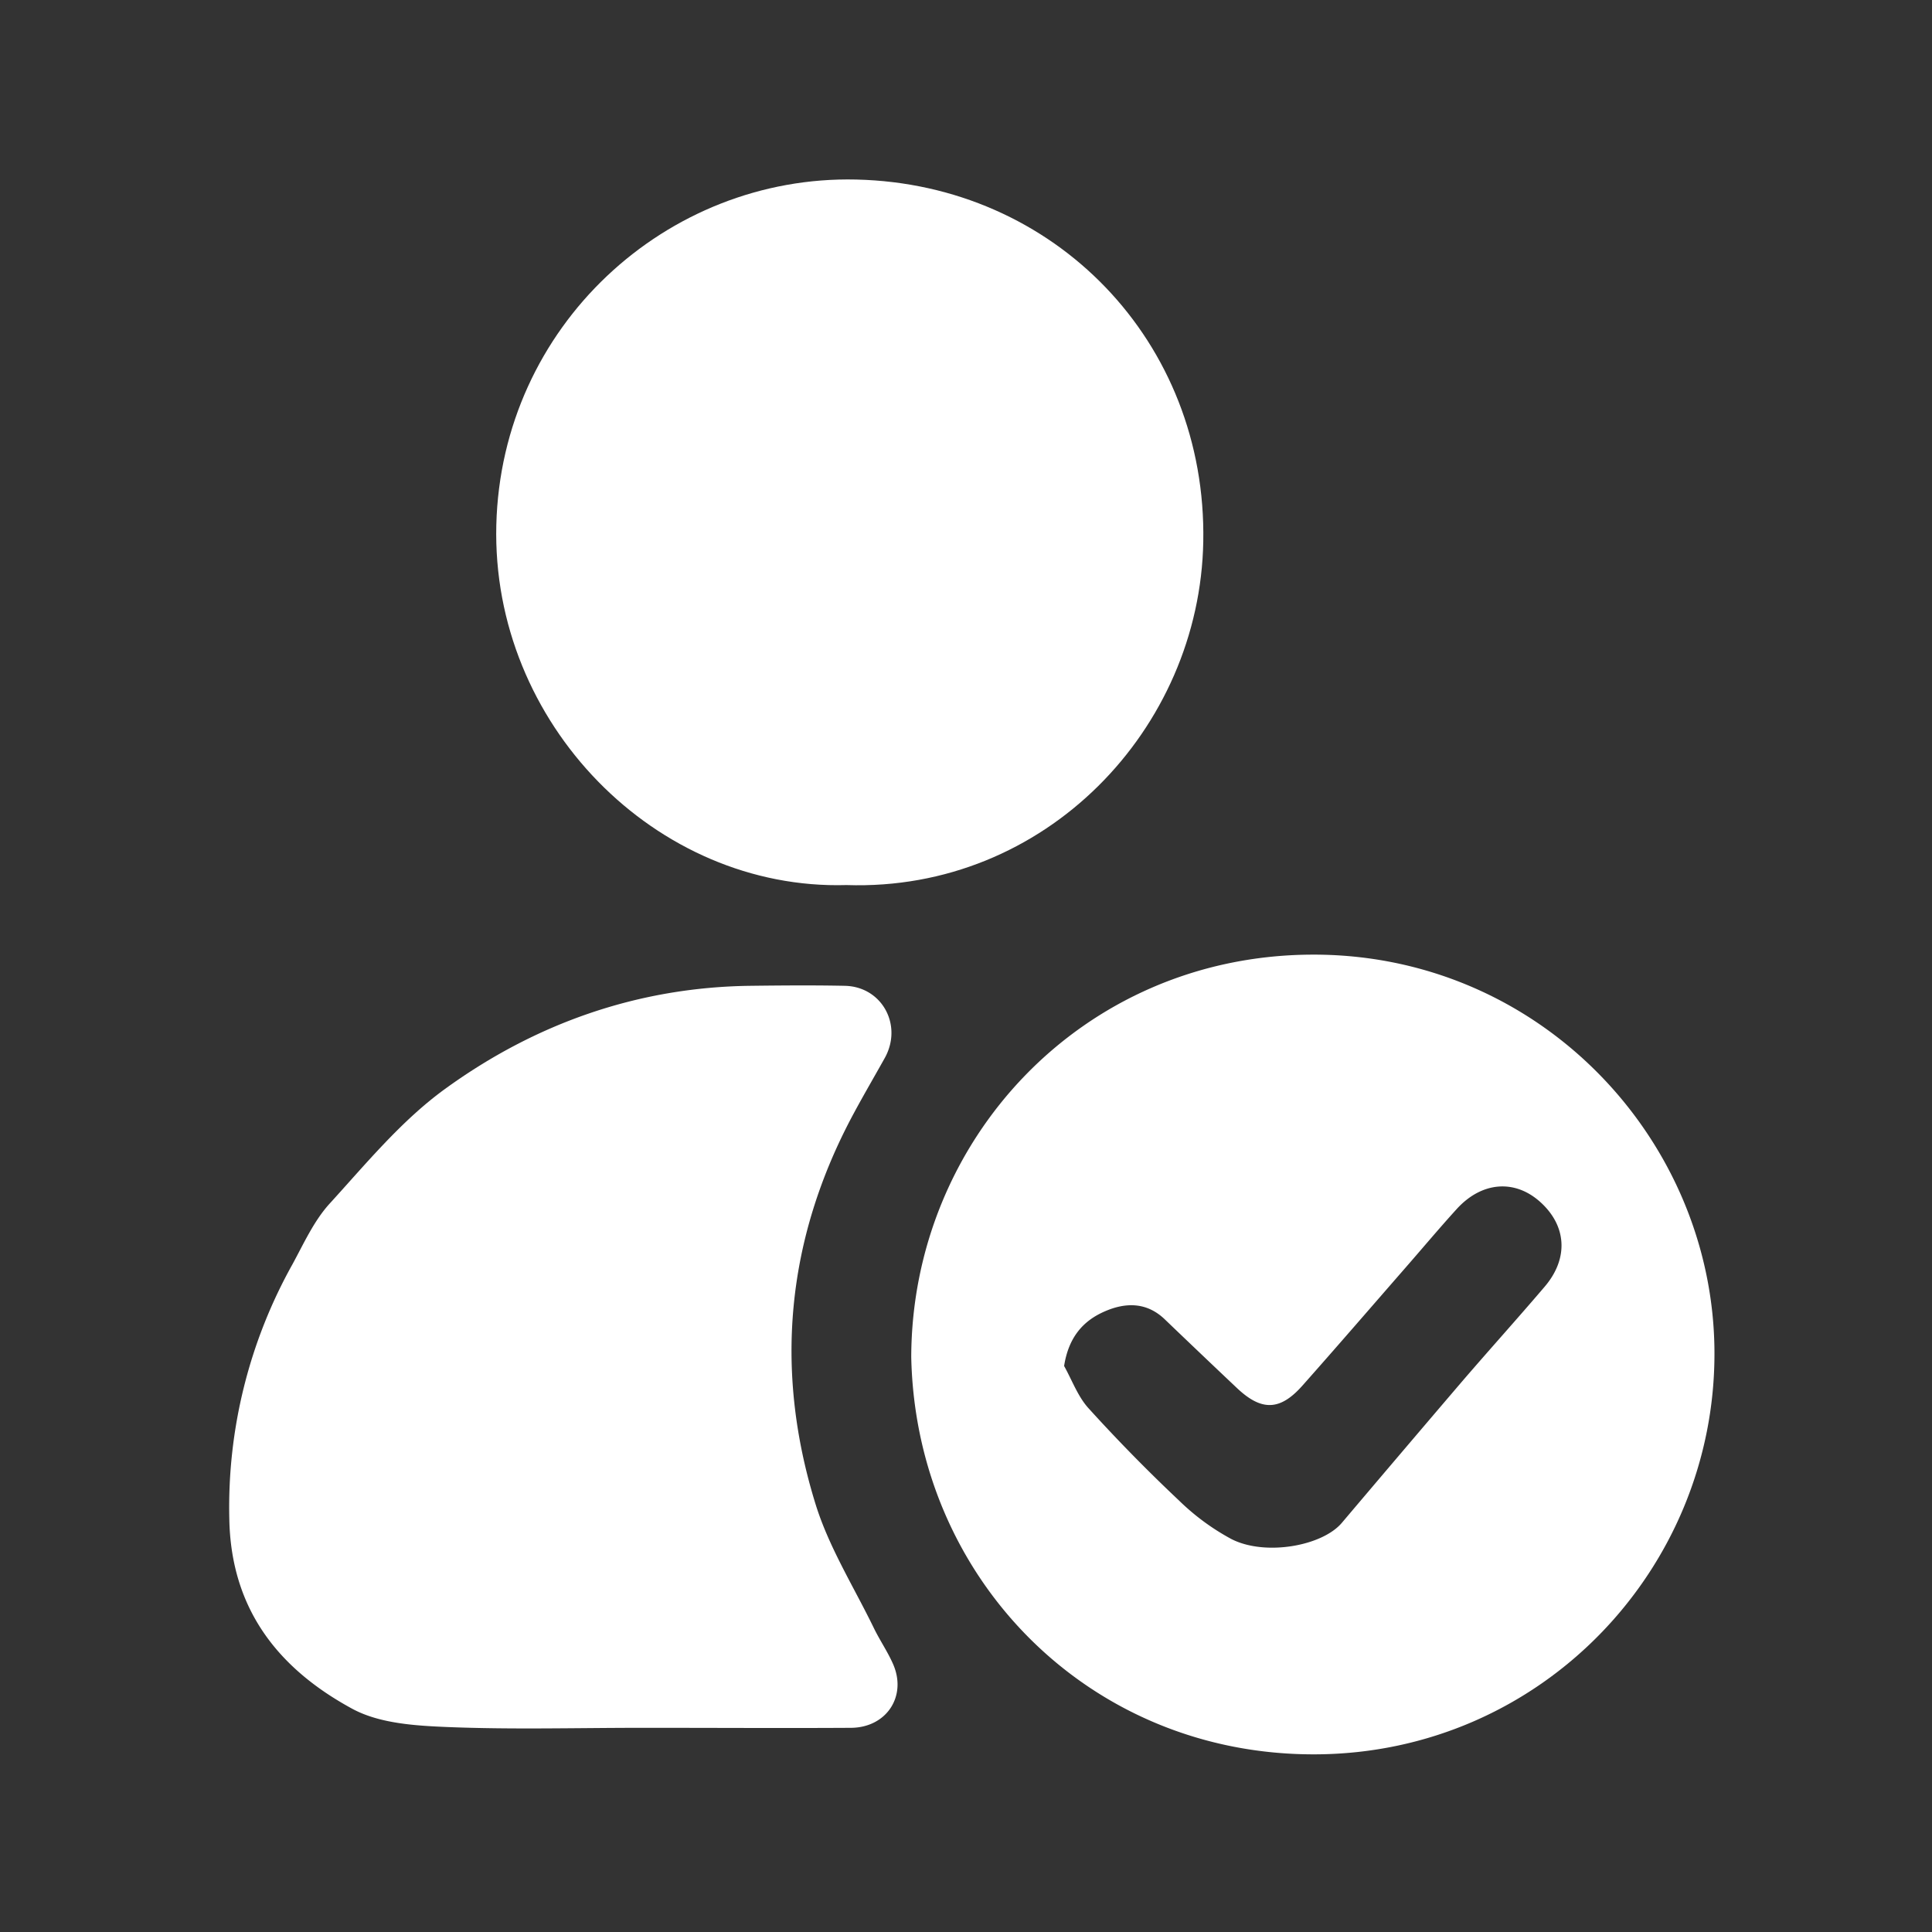
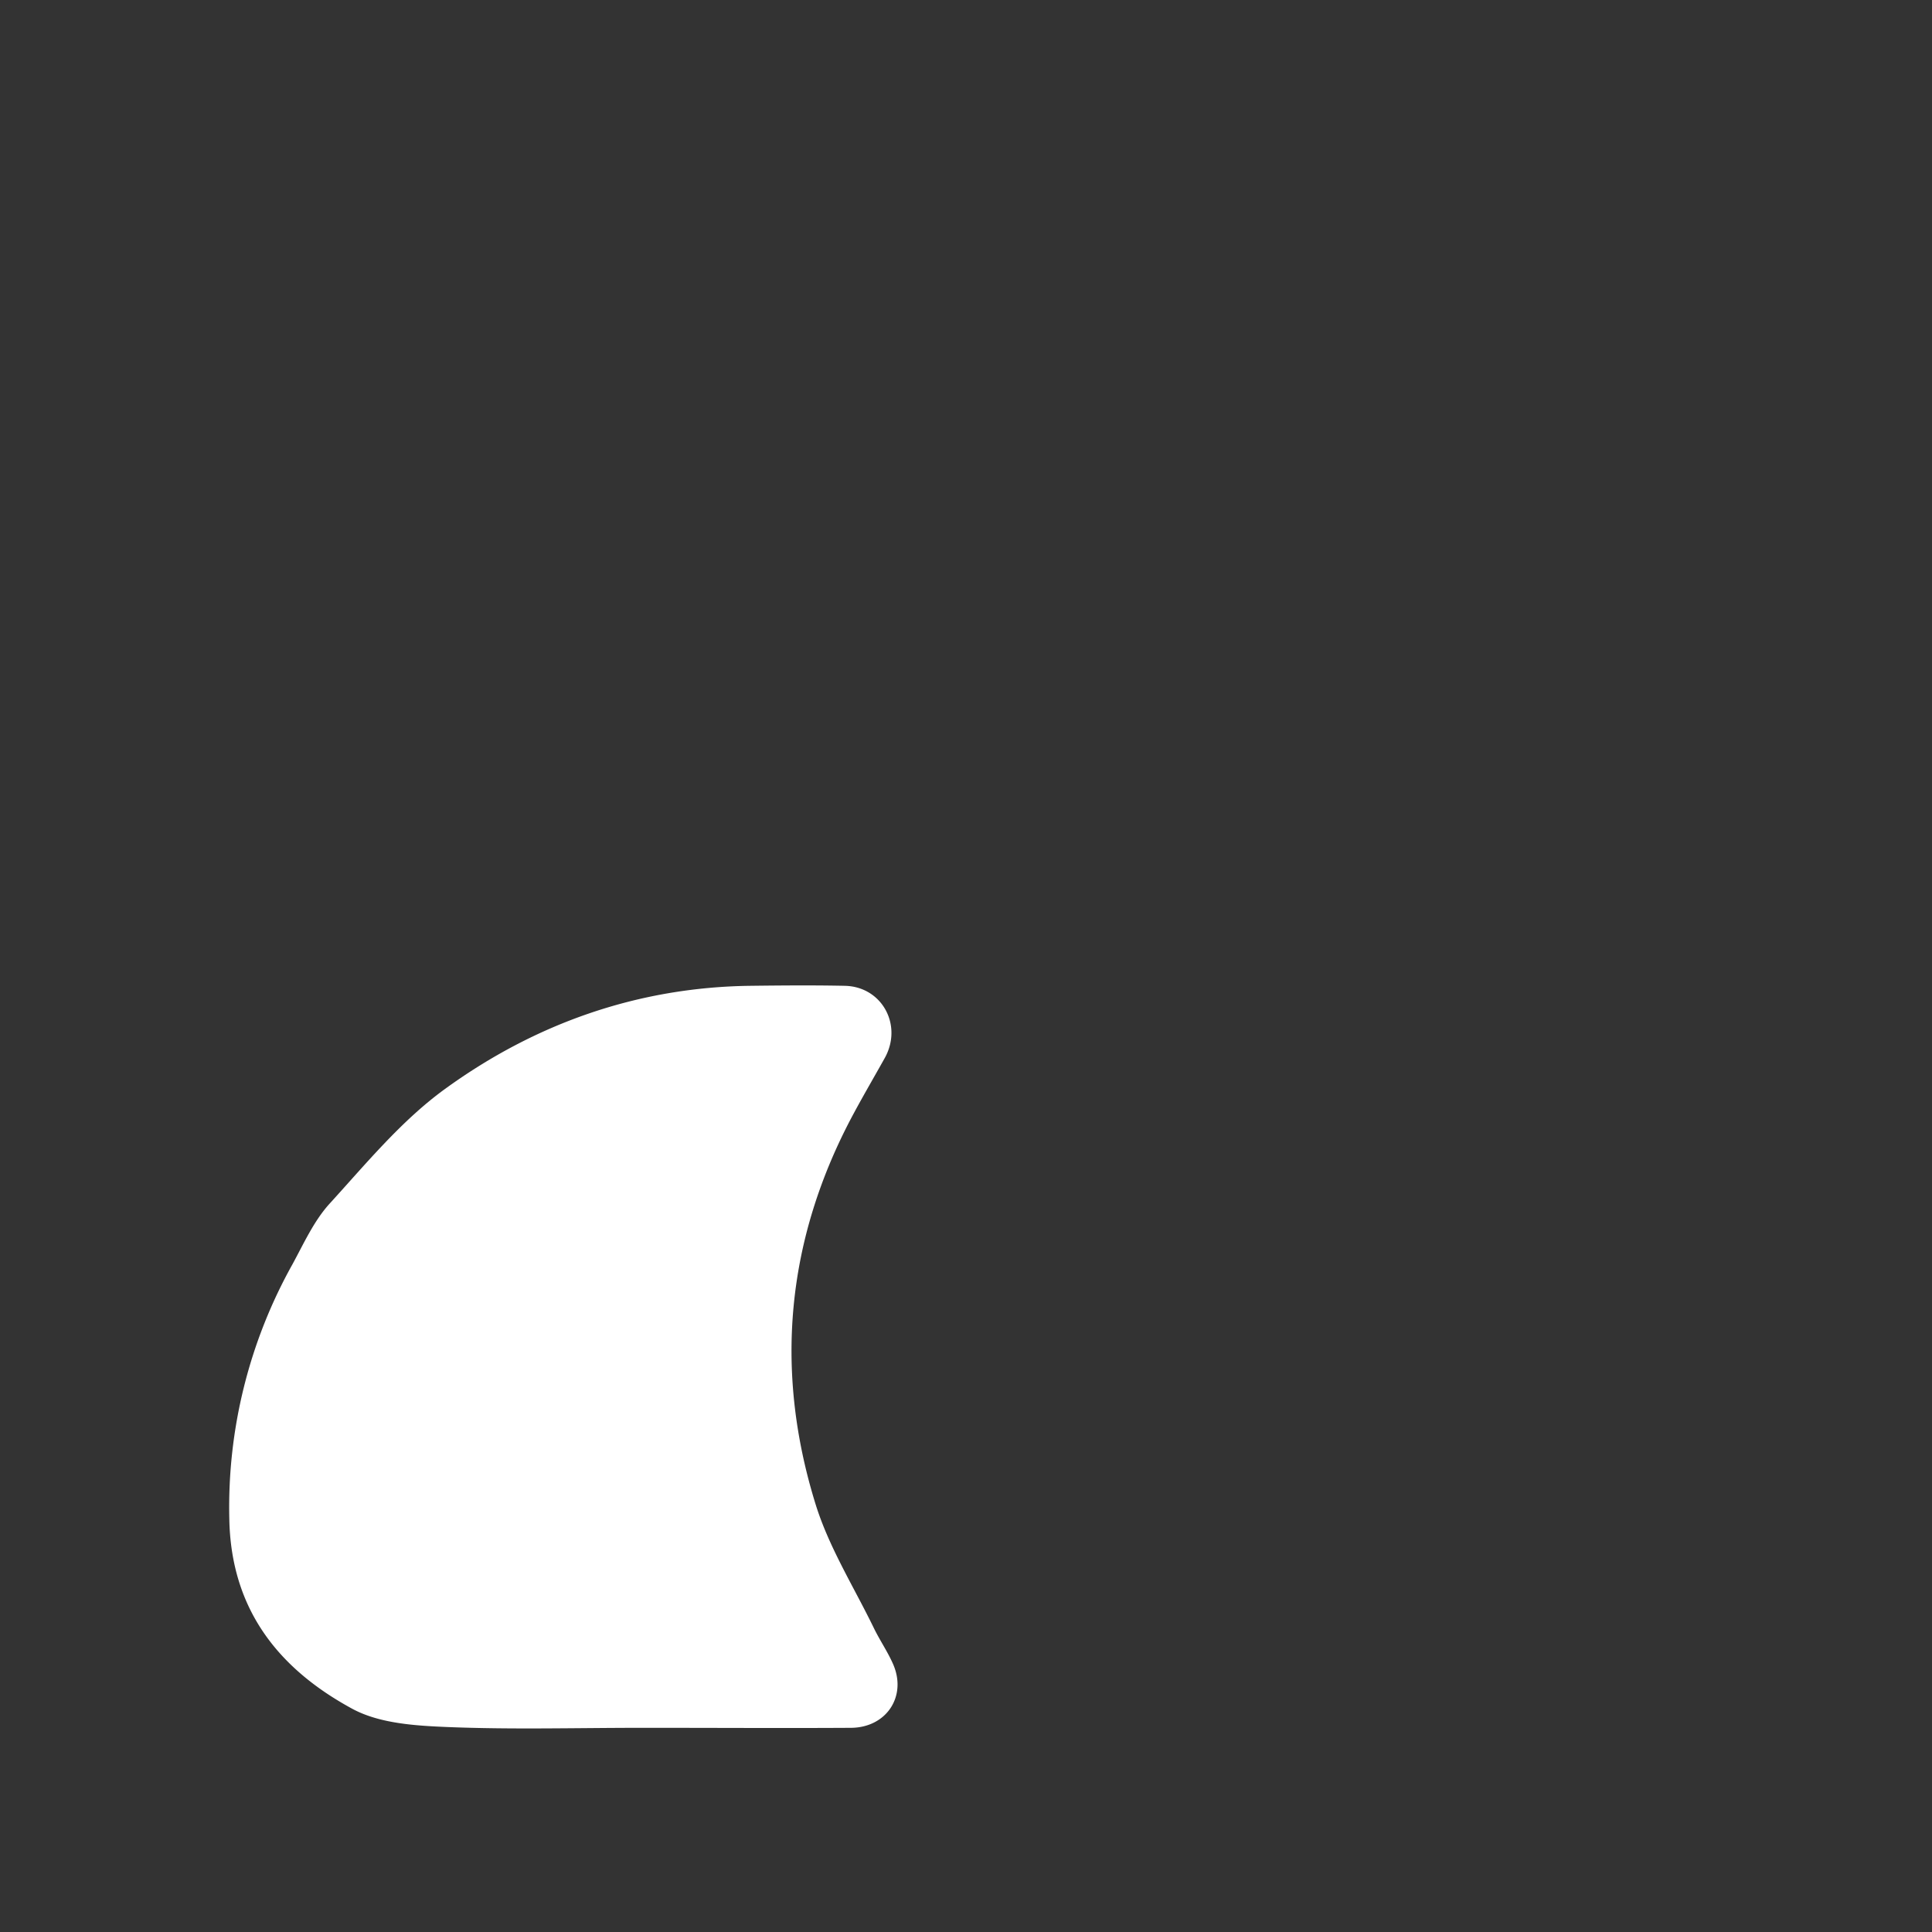
<svg xmlns="http://www.w3.org/2000/svg" id="Layer_1" data-name="Layer 1" viewBox="0 0 512 512">
  <rect x="0" y="0" width="512" height="512" fill="#333333" stroke="none" />
  <defs>
    <style>.cls-1{fill:#fff;}</style>
  </defs>
-   <path class="cls-1" d="M241.49,359.62c.15-57.27,45.07-106.15,105.74-106.63s106.93,49,107.12,105.4c.2,57.4-45.9,106.21-105.62,106.53C288.73,465.25,242.68,418.28,241.49,359.62ZM282,362c2.11,3.77,3.63,8.07,6.46,11.19q11.5,12.69,24,24.47a61.64,61.64,0,0,0,13.83,10.18c8.88,4.59,24.07,1.92,29.31-4.27q15.72-18.57,31.54-37.09c7.34-8.55,14.9-16.91,22.21-25.49,6.44-7.54,5.84-16.26-1.31-22.58-6.74-5.95-15.42-5.23-22,2-4.66,5.13-9.12,10.45-13.68,15.67-9.06,10.39-18.07,20.83-27.22,31.14-5.93,6.68-10.83,6.77-17.33.63S315,355.7,308.65,349.61c-4.76-4.55-10.32-4.48-15.78-2.12C287,350,283.18,354.43,282,362Z" />
-   <path class="cls-1" d="M224.32,234.55c-50.48,1.46-94.11-42.83-92.79-95.44s45-92.71,95.4-91.53c52.61,1.22,92.9,43,91.95,95.93C318,193.19,277,236.32,224.32,234.55Z" />
  <path class="cls-1" d="M170,457.89c-17.16,0-34.34.49-51.47-.21-8.52-.35-18-.94-25.2-4.85-19.52-10.6-32.14-26.35-32.56-50.33a132.06,132.06,0,0,1,16.73-67.44c3-5.51,5.69-11.51,9.85-16.08,9.69-10.63,19.08-22.06,30.6-30.41,23.85-17.3,51-26.94,80.86-27.32,8.33-.1,16.66-.17,25,0,9.9.15,15.54,10.43,10.63,19.19-2.76,4.94-5.62,9.83-8.3,14.82-17.75,33.06-21.06,67.75-10,103.38,3.54,11.42,10.13,21.89,15.41,32.75,1.58,3.27,3.68,6.3,5.13,9.62,3.73,8.51-1.76,16.83-11.18,16.88C207,458,188.53,457.88,170,457.89Z" />
</svg>